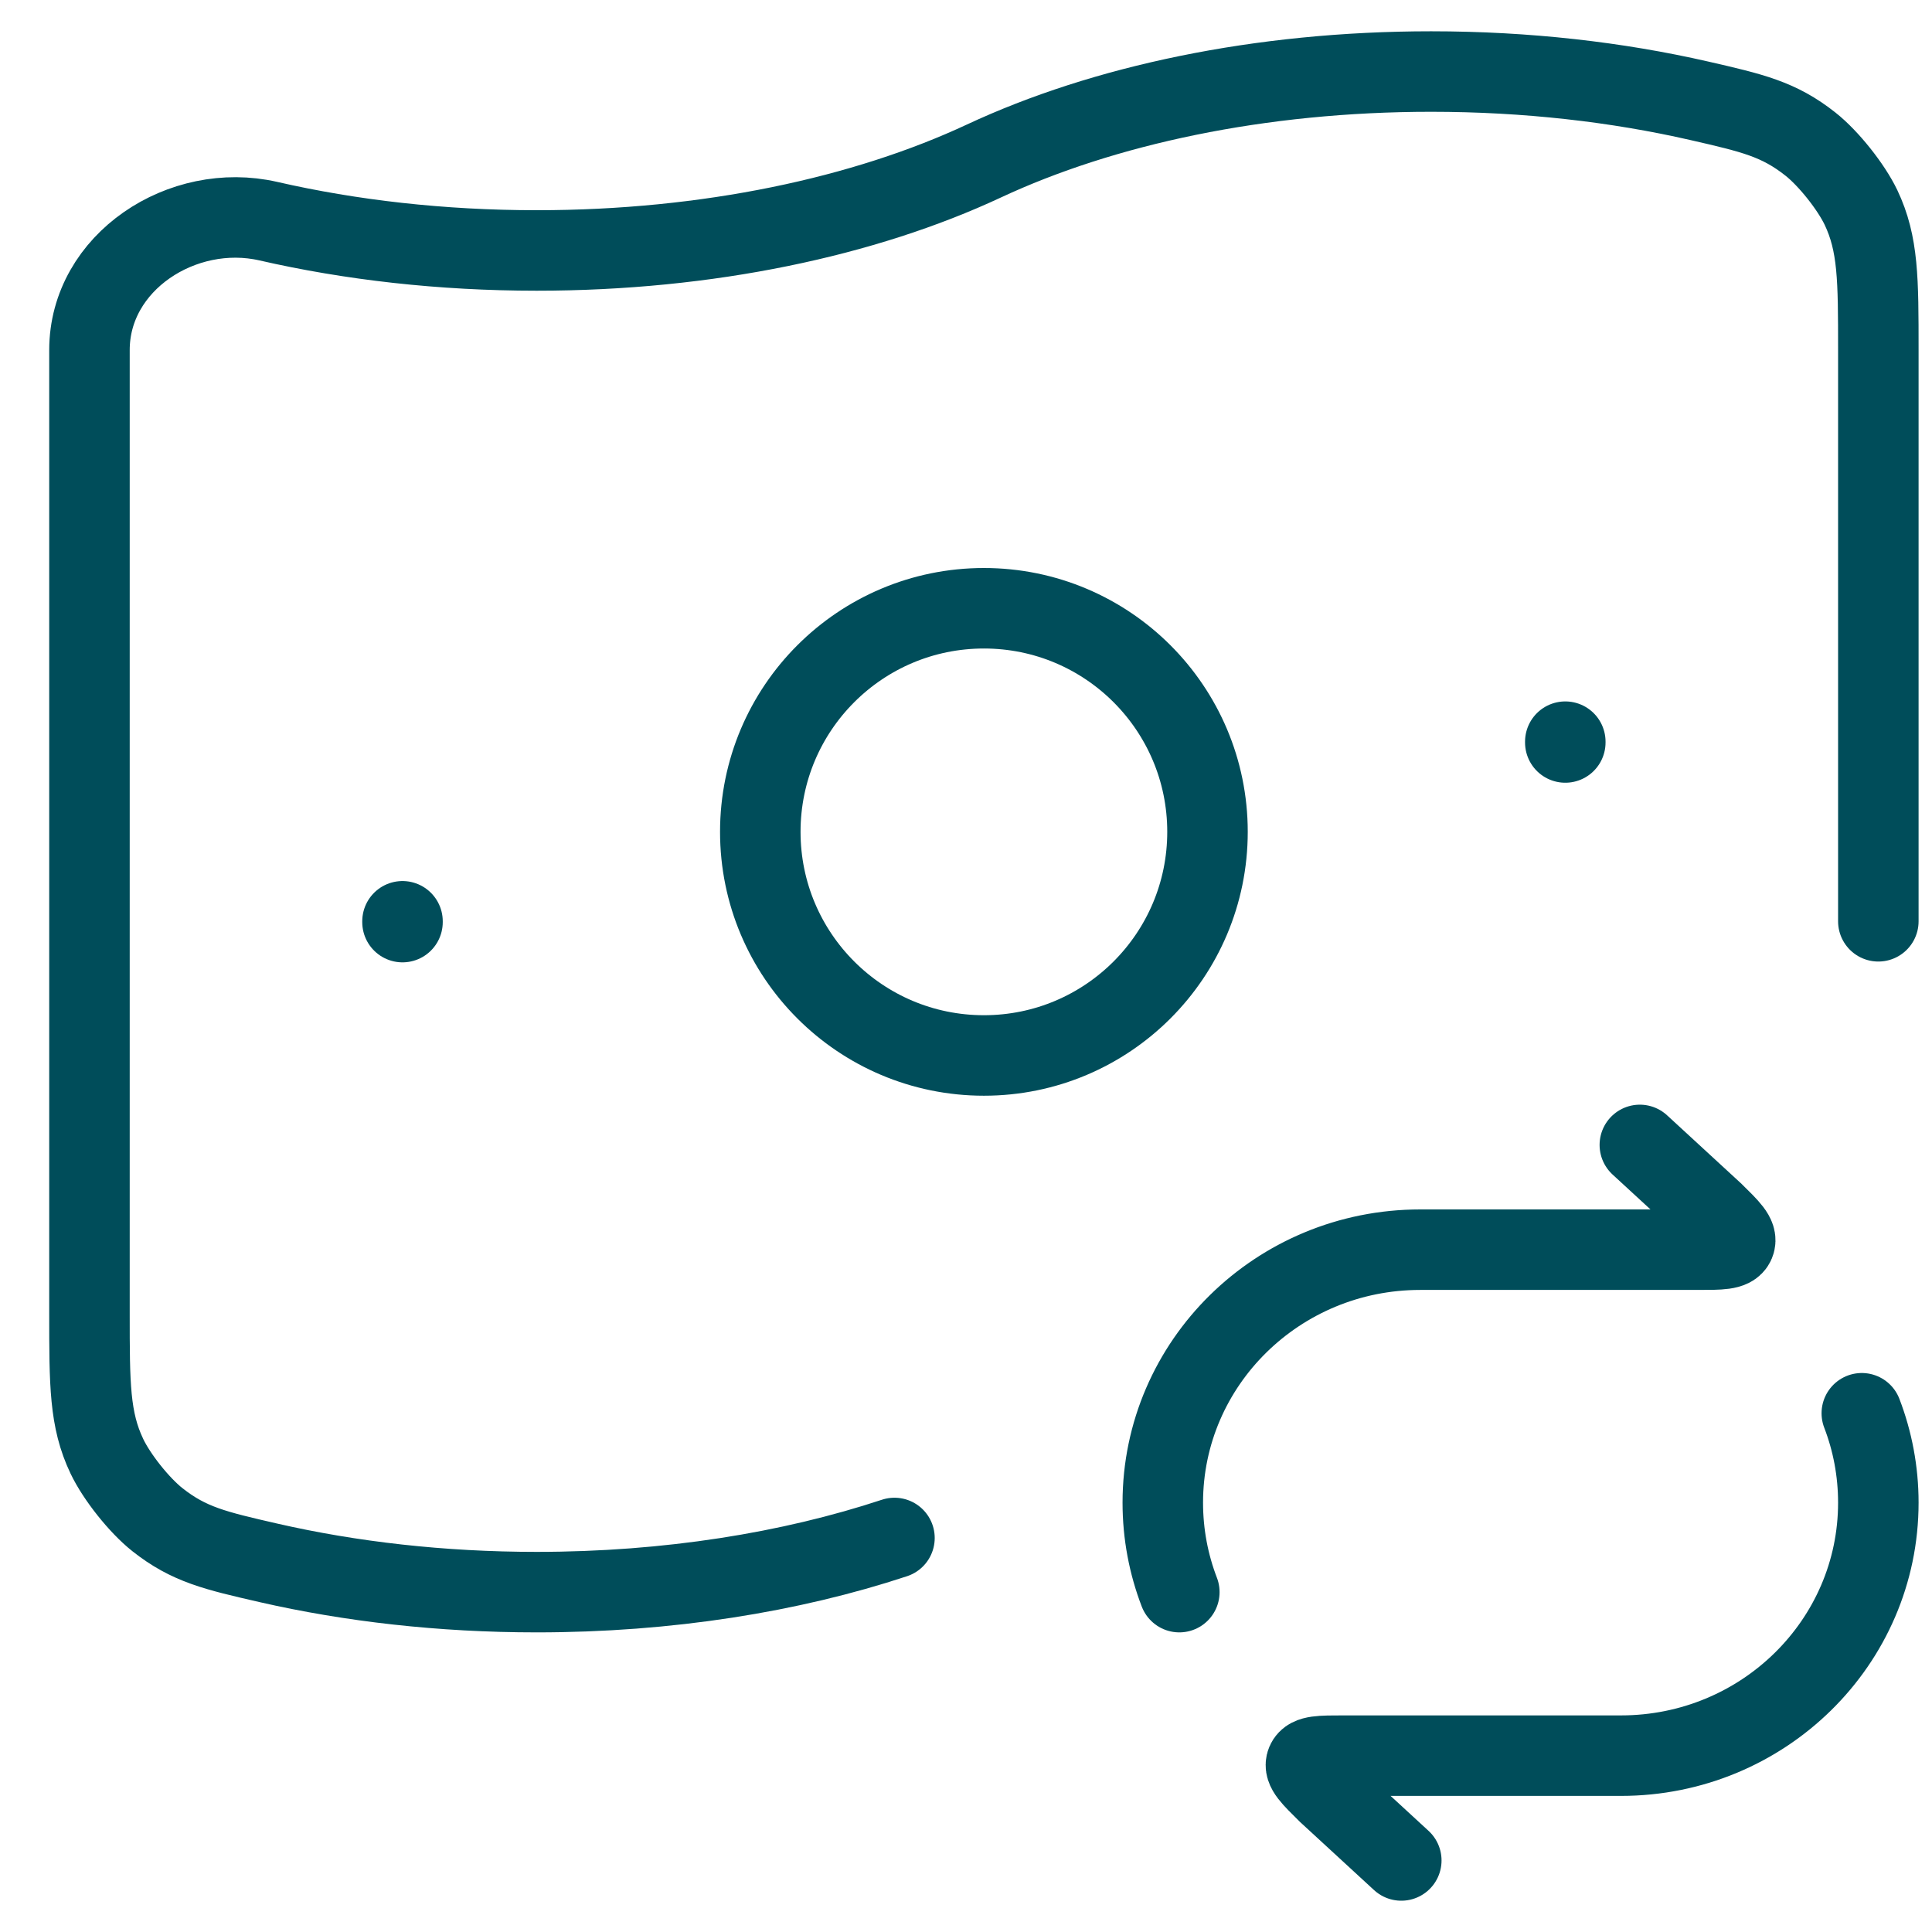
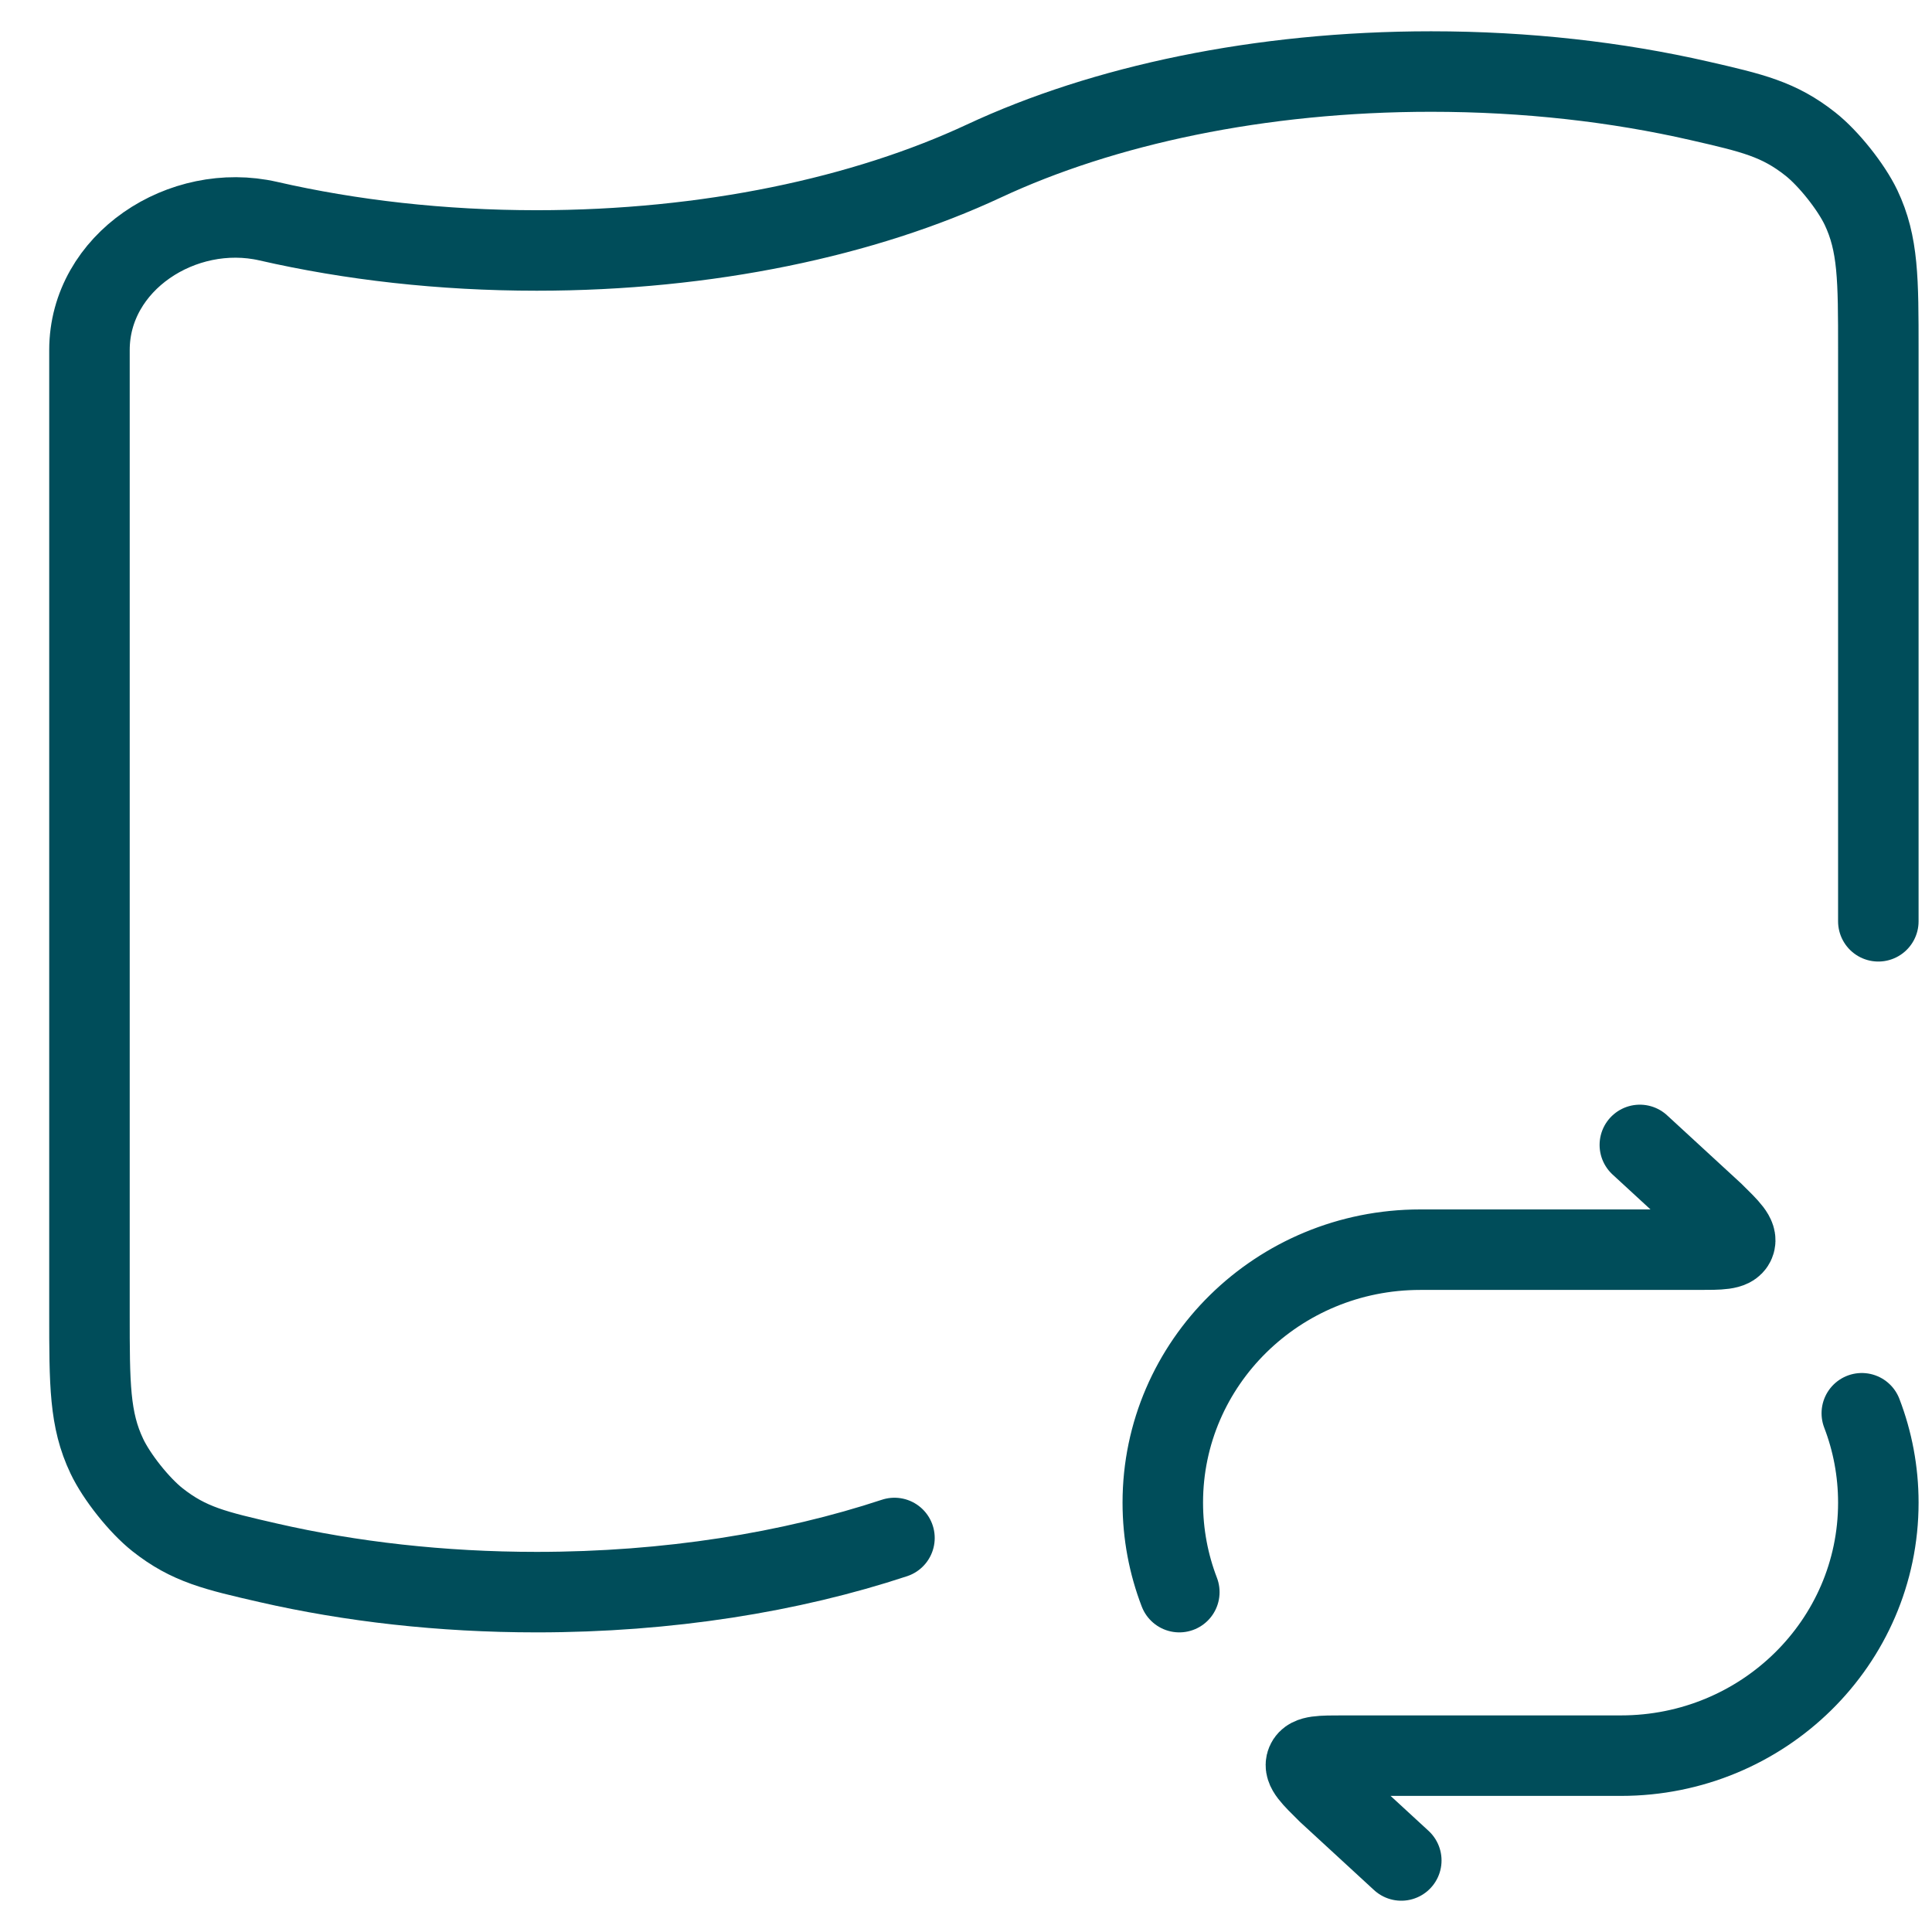
<svg xmlns="http://www.w3.org/2000/svg" width="36" height="36" viewBox="0 0 36 36" fill="none">
  <path d="M35 17.167V6.523C35 5.205 35 4.546 34.677 3.866C34.492 3.479 34.072 2.951 33.735 2.685C33.145 2.218 32.652 2.105 31.667 1.879C30.134 1.528 28.444 1.333 26.667 1.333C23.472 1.333 20.555 1.963 18.334 3C16.113 4.037 13.195 4.667 10 4.667C8.224 4.667 6.533 4.472 5 4.121C3.4 3.755 1.667 4.882 1.667 6.523V24.477C1.667 25.795 1.667 26.454 1.991 27.134C2.175 27.522 2.595 28.049 2.932 28.316C3.522 28.783 4.015 28.895 5 29.121C6.533 29.472 8.224 29.667 10 29.667C12.448 29.667 14.733 29.297 16.667 28.658" stroke="#004D5A" stroke-width="1.5" stroke-linecap="round" />
-   <path d="M22.5 15.5C22.5 17.801 20.635 19.667 18.334 19.667C16.032 19.667 14.167 17.801 14.167 15.5C14.167 13.199 16.032 11.334 18.334 11.334C20.635 11.334 22.5 13.199 22.5 15.5Z" stroke="#004D5A" stroke-width="1.5" />
-   <path d="M7.5 17.167L7.5 17.182" stroke="#004D5A" stroke-width="1.5" stroke-linecap="round" stroke-linejoin="round" />
-   <path d="M29.167 13.82L29.167 13.835" stroke="#004D5A" stroke-width="1.5" stroke-linecap="round" stroke-linejoin="round" />
  <path d="M30.556 21.334L31.928 22.597C32.227 22.89 32.376 23.037 32.323 23.162C32.271 23.286 32.059 23.286 31.637 23.286H26.463C23.814 23.286 21.667 25.397 21.667 28C21.667 28.587 21.776 29.149 21.975 29.667M26.111 34.667L24.739 33.404C24.441 33.11 24.291 32.963 24.344 32.839C24.397 32.714 24.608 32.714 25.03 32.714H30.204C32.853 32.714 35 30.604 35 28C35 27.413 34.891 26.852 34.692 26.334" stroke="#004D5A" stroke-width="1.5" stroke-linecap="round" stroke-linejoin="round" />
</svg>